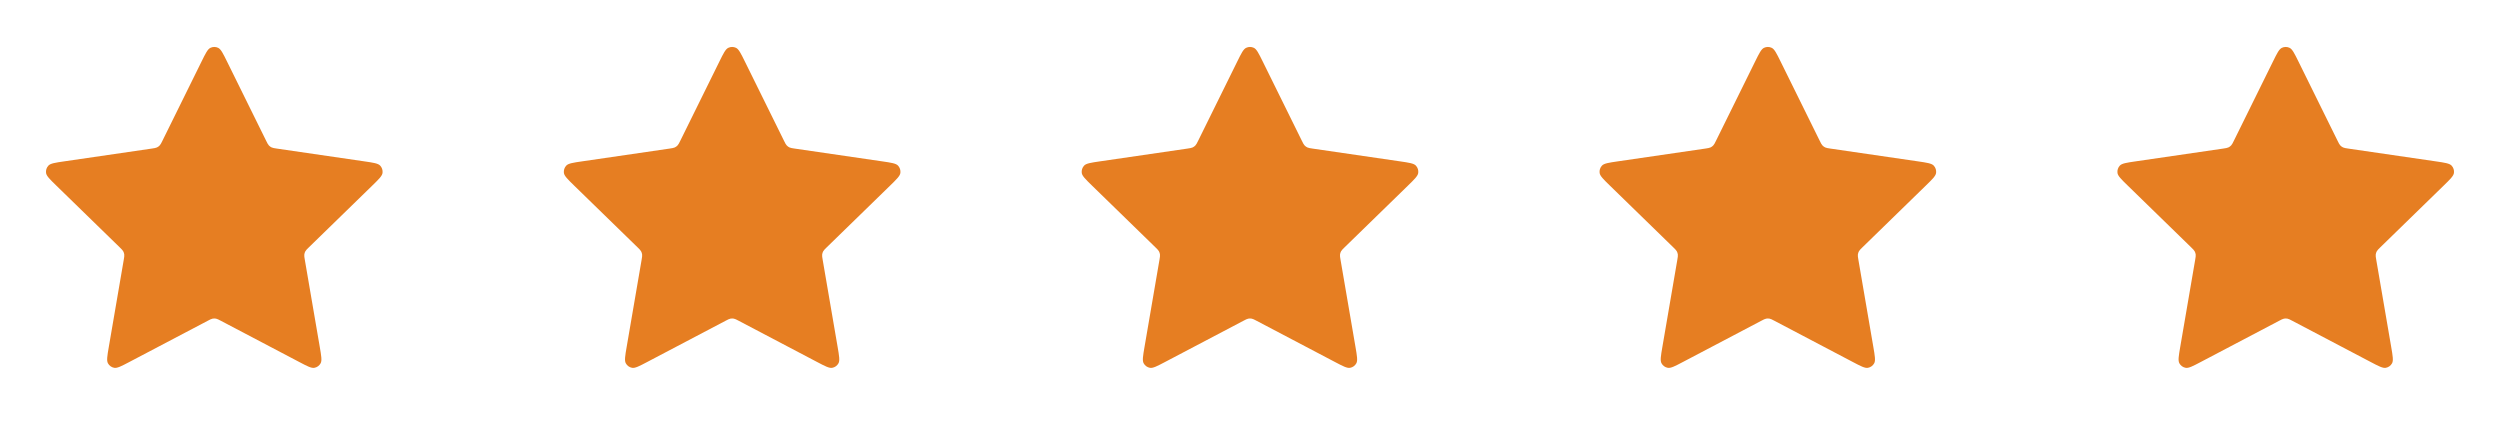
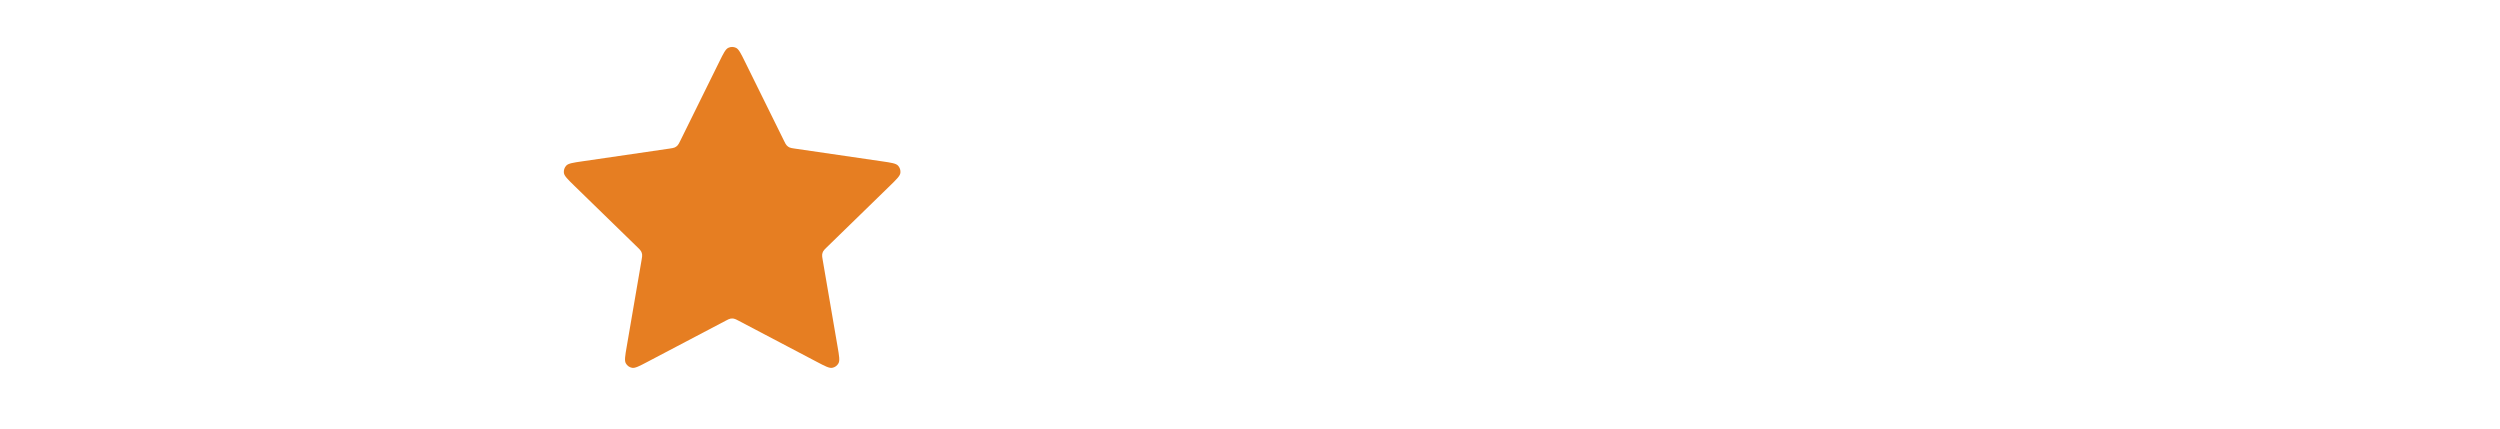
<svg xmlns="http://www.w3.org/2000/svg" width="140" height="24" viewBox="0 0 140 24" fill="none">
-   <path d="M11.283 3.453C11.513 2.986 11.628 2.753 11.785 2.678C11.921 2.613 12.079 2.613 12.215 2.678C12.372 2.753 12.487 2.986 12.717 3.453L14.904 7.883C14.972 8.021 15.006 8.09 15.056 8.143C15.1 8.191 15.153 8.229 15.211 8.256C15.277 8.287 15.354 8.298 15.506 8.321L20.397 9.035C20.912 9.111 21.17 9.148 21.289 9.274C21.392 9.384 21.441 9.534 21.422 9.684C21.399 9.855 21.212 10.037 20.84 10.4L17.301 13.846C17.191 13.954 17.136 14.007 17.1 14.071C17.069 14.128 17.049 14.19 17.041 14.254C17.032 14.327 17.045 14.403 17.071 14.555L17.906 19.422C17.994 19.935 18.038 20.192 17.955 20.344C17.883 20.477 17.755 20.57 17.607 20.597C17.437 20.629 17.206 20.508 16.745 20.265L12.372 17.966C12.236 17.894 12.168 17.858 12.096 17.844C12.033 17.832 11.967 17.832 11.904 17.844C11.832 17.858 11.764 17.894 11.628 17.966L7.255 20.265C6.794 20.508 6.563 20.629 6.393 20.597C6.245 20.57 6.117 20.477 6.045 20.344C5.962 20.192 6.006 19.935 6.094 19.422L6.929 14.555C6.955 14.403 6.968 14.327 6.959 14.254C6.951 14.19 6.931 14.128 6.9 14.071C6.864 14.007 6.809 13.954 6.699 13.846L3.161 10.4C2.788 10.037 2.601 9.855 2.579 9.684C2.559 9.534 2.608 9.384 2.711 9.274C2.83 9.148 3.088 9.111 3.603 9.035L8.494 8.321C8.646 8.298 8.722 8.287 8.789 8.256C8.847 8.229 8.9 8.191 8.944 8.143C8.994 8.09 9.028 8.021 9.096 7.883L11.283 3.453Z" fill="#E67E22" />
  <path d="M40.283 3.453C40.513 2.986 40.628 2.753 40.785 2.678C40.921 2.613 41.079 2.613 41.215 2.678C41.372 2.753 41.487 2.986 41.717 3.453L43.904 7.883C43.972 8.021 44.006 8.09 44.056 8.143C44.1 8.191 44.153 8.229 44.211 8.256C44.278 8.287 44.354 8.298 44.506 8.321L49.397 9.035C49.912 9.111 50.17 9.148 50.289 9.274C50.392 9.384 50.441 9.534 50.422 9.684C50.399 9.855 50.212 10.037 49.84 10.4L46.301 13.846C46.191 13.954 46.136 14.007 46.1 14.071C46.069 14.128 46.049 14.19 46.041 14.254C46.032 14.327 46.045 14.403 46.071 14.555L46.906 19.422C46.994 19.935 47.038 20.192 46.955 20.344C46.883 20.477 46.755 20.57 46.607 20.597C46.437 20.629 46.206 20.508 45.745 20.265L41.372 17.966C41.236 17.894 41.168 17.858 41.096 17.844C41.033 17.832 40.967 17.832 40.904 17.844C40.832 17.858 40.764 17.894 40.628 17.966L36.255 20.265C35.794 20.508 35.563 20.629 35.393 20.597C35.245 20.57 35.117 20.477 35.045 20.344C34.962 20.192 35.006 19.935 35.094 19.422L35.929 14.555C35.955 14.403 35.968 14.327 35.959 14.254C35.951 14.19 35.931 14.128 35.9 14.071C35.864 14.007 35.809 13.954 35.699 13.846L32.16 10.4C31.788 10.037 31.601 9.855 31.578 9.684C31.559 9.534 31.608 9.384 31.711 9.274C31.83 9.148 32.088 9.111 32.603 9.035L37.494 8.321C37.646 8.298 37.722 8.287 37.789 8.256C37.847 8.229 37.9 8.191 37.944 8.143C37.994 8.09 38.028 8.021 38.096 7.883L40.283 3.453Z" fill="#E67E22" />
-   <path d="M69.283 3.453C69.513 2.986 69.628 2.753 69.785 2.678C69.921 2.613 70.079 2.613 70.215 2.678C70.372 2.753 70.487 2.986 70.717 3.453L72.904 7.883C72.972 8.021 73.006 8.09 73.056 8.143C73.1 8.191 73.153 8.229 73.211 8.256C73.278 8.287 73.354 8.298 73.506 8.321L78.397 9.035C78.912 9.111 79.17 9.148 79.289 9.274C79.392 9.384 79.441 9.534 79.421 9.684C79.399 9.855 79.212 10.037 78.84 10.4L75.301 13.846C75.191 13.954 75.136 14.007 75.1 14.071C75.069 14.128 75.049 14.19 75.041 14.254C75.032 14.327 75.045 14.403 75.071 14.555L75.906 19.422C75.994 19.935 76.038 20.192 75.955 20.344C75.883 20.477 75.755 20.57 75.607 20.597C75.437 20.629 75.206 20.508 74.745 20.265L70.372 17.966C70.236 17.894 70.168 17.858 70.096 17.844C70.033 17.832 69.967 17.832 69.904 17.844C69.832 17.858 69.764 17.894 69.628 17.966L65.255 20.265C64.794 20.508 64.563 20.629 64.393 20.597C64.245 20.57 64.117 20.477 64.045 20.344C63.962 20.192 64.006 19.935 64.094 19.422L64.929 14.555C64.955 14.403 64.968 14.327 64.959 14.254C64.951 14.19 64.931 14.128 64.9 14.071C64.864 14.007 64.809 13.954 64.699 13.846L61.16 10.4C60.788 10.037 60.601 9.855 60.578 9.684C60.559 9.534 60.608 9.384 60.711 9.274C60.83 9.148 61.088 9.111 61.603 9.035L66.494 8.321C66.646 8.298 66.722 8.287 66.789 8.256C66.847 8.229 66.9 8.191 66.944 8.143C66.994 8.09 67.028 8.021 67.096 7.883L69.283 3.453Z" fill="#E67E22" />
-   <path d="M98.283 3.453C98.513 2.986 98.628 2.753 98.785 2.678C98.921 2.613 99.079 2.613 99.215 2.678C99.372 2.753 99.487 2.986 99.717 3.453L101.904 7.883C101.972 8.021 102.006 8.09 102.056 8.143C102.1 8.191 102.153 8.229 102.211 8.256C102.278 8.287 102.354 8.298 102.506 8.321L107.397 9.035C107.912 9.111 108.17 9.148 108.289 9.274C108.392 9.384 108.441 9.534 108.421 9.684C108.399 9.855 108.212 10.037 107.839 10.4L104.301 13.846C104.191 13.954 104.136 14.007 104.1 14.071C104.069 14.128 104.049 14.19 104.041 14.254C104.032 14.327 104.045 14.403 104.071 14.555L104.906 19.422C104.994 19.935 105.038 20.192 104.955 20.344C104.883 20.477 104.755 20.57 104.607 20.597C104.437 20.629 104.206 20.508 103.745 20.265L99.372 17.966C99.236 17.894 99.168 17.858 99.096 17.844C99.033 17.832 98.967 17.832 98.904 17.844C98.832 17.858 98.764 17.894 98.628 17.966L94.255 20.265C93.794 20.508 93.563 20.629 93.393 20.597C93.245 20.57 93.117 20.477 93.045 20.344C92.962 20.192 93.006 19.935 93.094 19.422L93.929 14.555C93.955 14.403 93.968 14.327 93.959 14.254C93.951 14.19 93.931 14.128 93.9 14.071C93.864 14.007 93.809 13.954 93.699 13.846L90.16 10.4C89.788 10.037 89.601 9.855 89.579 9.684C89.559 9.534 89.608 9.384 89.711 9.274C89.83 9.148 90.088 9.111 90.603 9.035L95.494 8.321C95.646 8.298 95.722 8.287 95.789 8.256C95.847 8.229 95.9 8.191 95.944 8.143C95.994 8.09 96.028 8.021 96.096 7.883L98.283 3.453Z" fill="#E67E22" />
-   <path d="M127.283 3.453C127.513 2.986 127.628 2.753 127.785 2.678C127.921 2.613 128.079 2.613 128.215 2.678C128.372 2.753 128.487 2.986 128.717 3.453L130.904 7.883C130.972 8.021 131.006 8.09 131.056 8.143C131.1 8.191 131.153 8.229 131.211 8.256C131.278 8.287 131.354 8.298 131.506 8.321L136.397 9.035C136.912 9.111 137.17 9.148 137.289 9.274C137.392 9.384 137.441 9.534 137.421 9.684C137.399 9.855 137.212 10.037 136.839 10.4L133.301 13.846C133.191 13.954 133.136 14.007 133.1 14.071C133.069 14.128 133.049 14.19 133.041 14.254C133.032 14.327 133.045 14.403 133.071 14.555L133.906 19.422C133.994 19.935 134.038 20.192 133.955 20.344C133.883 20.477 133.755 20.57 133.607 20.597C133.437 20.629 133.206 20.508 132.745 20.265L128.372 17.966C128.236 17.894 128.168 17.858 128.096 17.844C128.033 17.832 127.967 17.832 127.904 17.844C127.832 17.858 127.764 17.894 127.628 17.966L123.255 20.265C122.794 20.508 122.563 20.629 122.393 20.597C122.245 20.57 122.117 20.477 122.045 20.344C121.962 20.192 122.006 19.935 122.094 19.422L122.929 14.555C122.955 14.403 122.968 14.327 122.959 14.254C122.951 14.19 122.931 14.128 122.9 14.071C122.864 14.007 122.809 13.954 122.699 13.846L119.161 10.4C118.788 10.037 118.601 9.855 118.579 9.684C118.559 9.534 118.608 9.384 118.711 9.274C118.83 9.148 119.088 9.111 119.603 9.035L124.494 8.321C124.646 8.298 124.722 8.287 124.789 8.256C124.847 8.229 124.9 8.191 124.944 8.143C124.994 8.09 125.028 8.021 125.096 7.883L127.283 3.453Z" fill="#E67E22" />
</svg>